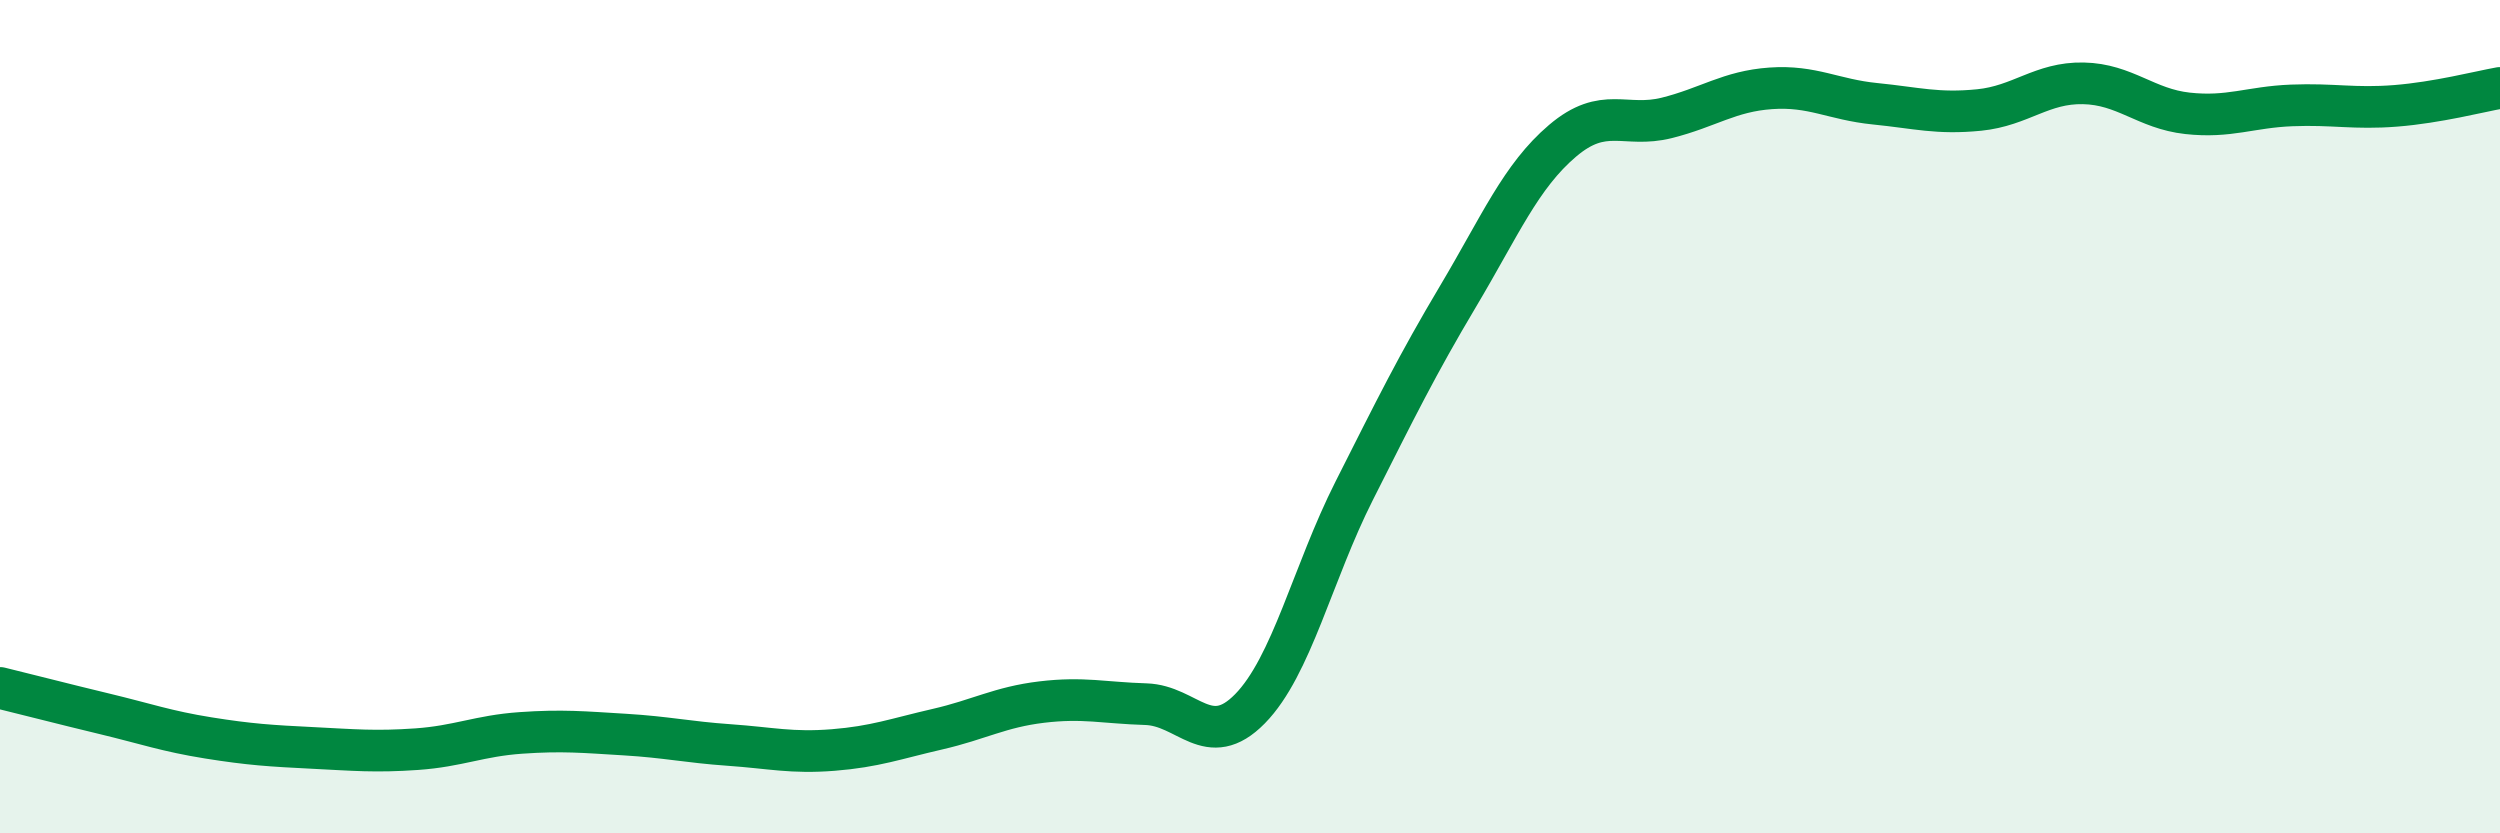
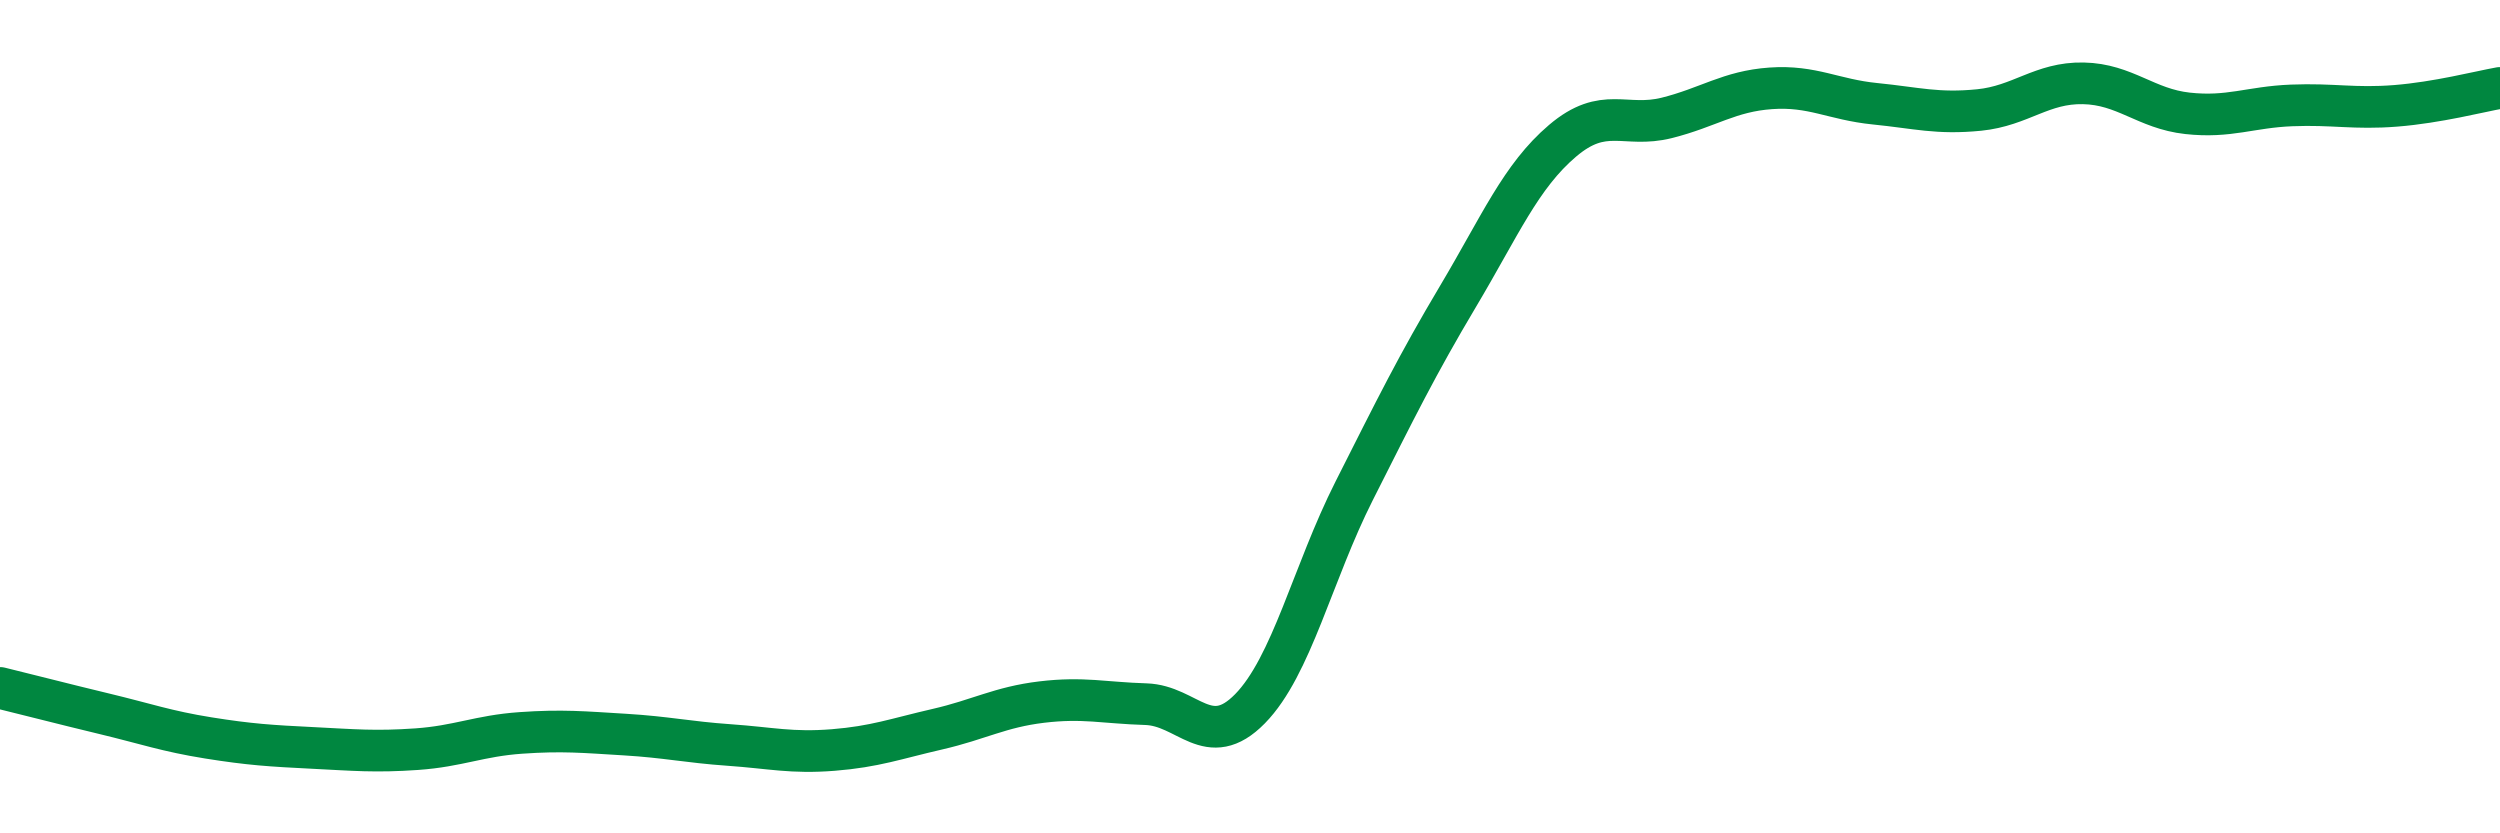
<svg xmlns="http://www.w3.org/2000/svg" width="60" height="20" viewBox="0 0 60 20">
-   <path d="M 0,16.51 C 0.5,16.63 1.5,16.89 2.5,17.13 C 3.5,17.37 4,17.55 5,17.71 C 6,17.87 6.5,17.9 7.5,17.95 C 8.5,18 9,18.05 10,17.98 C 11,17.91 11.5,17.66 12.5,17.59 C 13.5,17.52 14,17.57 15,17.63 C 16,17.69 16.5,17.81 17.5,17.88 C 18.5,17.95 19,18.08 20,18 C 21,17.92 21.5,17.73 22.5,17.5 C 23.5,17.27 24,16.97 25,16.85 C 26,16.73 26.5,16.87 27.5,16.9 C 28.5,16.93 29,18.03 30,17.01 C 31,15.99 31.5,13.76 32.5,11.78 C 33.5,9.8 34,8.78 35,7.1 C 36,5.42 36.5,4.23 37.5,3.38 C 38.5,2.53 39,3.08 40,2.83 C 41,2.58 41.5,2.19 42.5,2.12 C 43.5,2.05 44,2.39 45,2.49 C 46,2.59 46.5,2.74 47.5,2.64 C 48.5,2.54 49,1.98 50,2 C 51,2.02 51.5,2.61 52.5,2.72 C 53.5,2.83 54,2.57 55,2.53 C 56,2.49 56.5,2.62 57.5,2.54 C 58.5,2.46 59.5,2.2 60,2.11L60 20L0 20Z" fill="#008740" opacity="0.1" stroke-linecap="round" stroke-linejoin="round" />
  <path d="M 0,16.51 C 0.5,16.63 1.5,16.89 2.5,17.13 C 3.5,17.37 4,17.55 5,17.71 C 6,17.87 6.5,17.9 7.5,17.95 C 8.5,18 9,18.05 10,17.98 C 11,17.91 11.5,17.66 12.5,17.59 C 13.5,17.52 14,17.57 15,17.63 C 16,17.69 16.5,17.81 17.5,17.88 C 18.5,17.95 19,18.08 20,18 C 21,17.92 21.5,17.73 22.5,17.5 C 23.5,17.27 24,16.97 25,16.85 C 26,16.73 26.5,16.87 27.5,16.9 C 28.5,16.93 29,18.03 30,17.01 C 31,15.99 31.5,13.76 32.5,11.78 C 33.5,9.8 34,8.78 35,7.1 C 36,5.42 36.5,4.23 37.5,3.38 C 38.5,2.53 39,3.08 40,2.83 C 41,2.58 41.5,2.19 42.5,2.12 C 43.5,2.05 44,2.39 45,2.49 C 46,2.59 46.5,2.74 47.5,2.64 C 48.5,2.54 49,1.98 50,2 C 51,2.02 51.5,2.61 52.5,2.72 C 53.5,2.83 54,2.57 55,2.53 C 56,2.49 56.5,2.62 57.5,2.54 C 58.5,2.46 59.5,2.2 60,2.11" stroke="#008740" stroke-width="1" fill="none" stroke-linecap="round" stroke-linejoin="round" />
</svg>